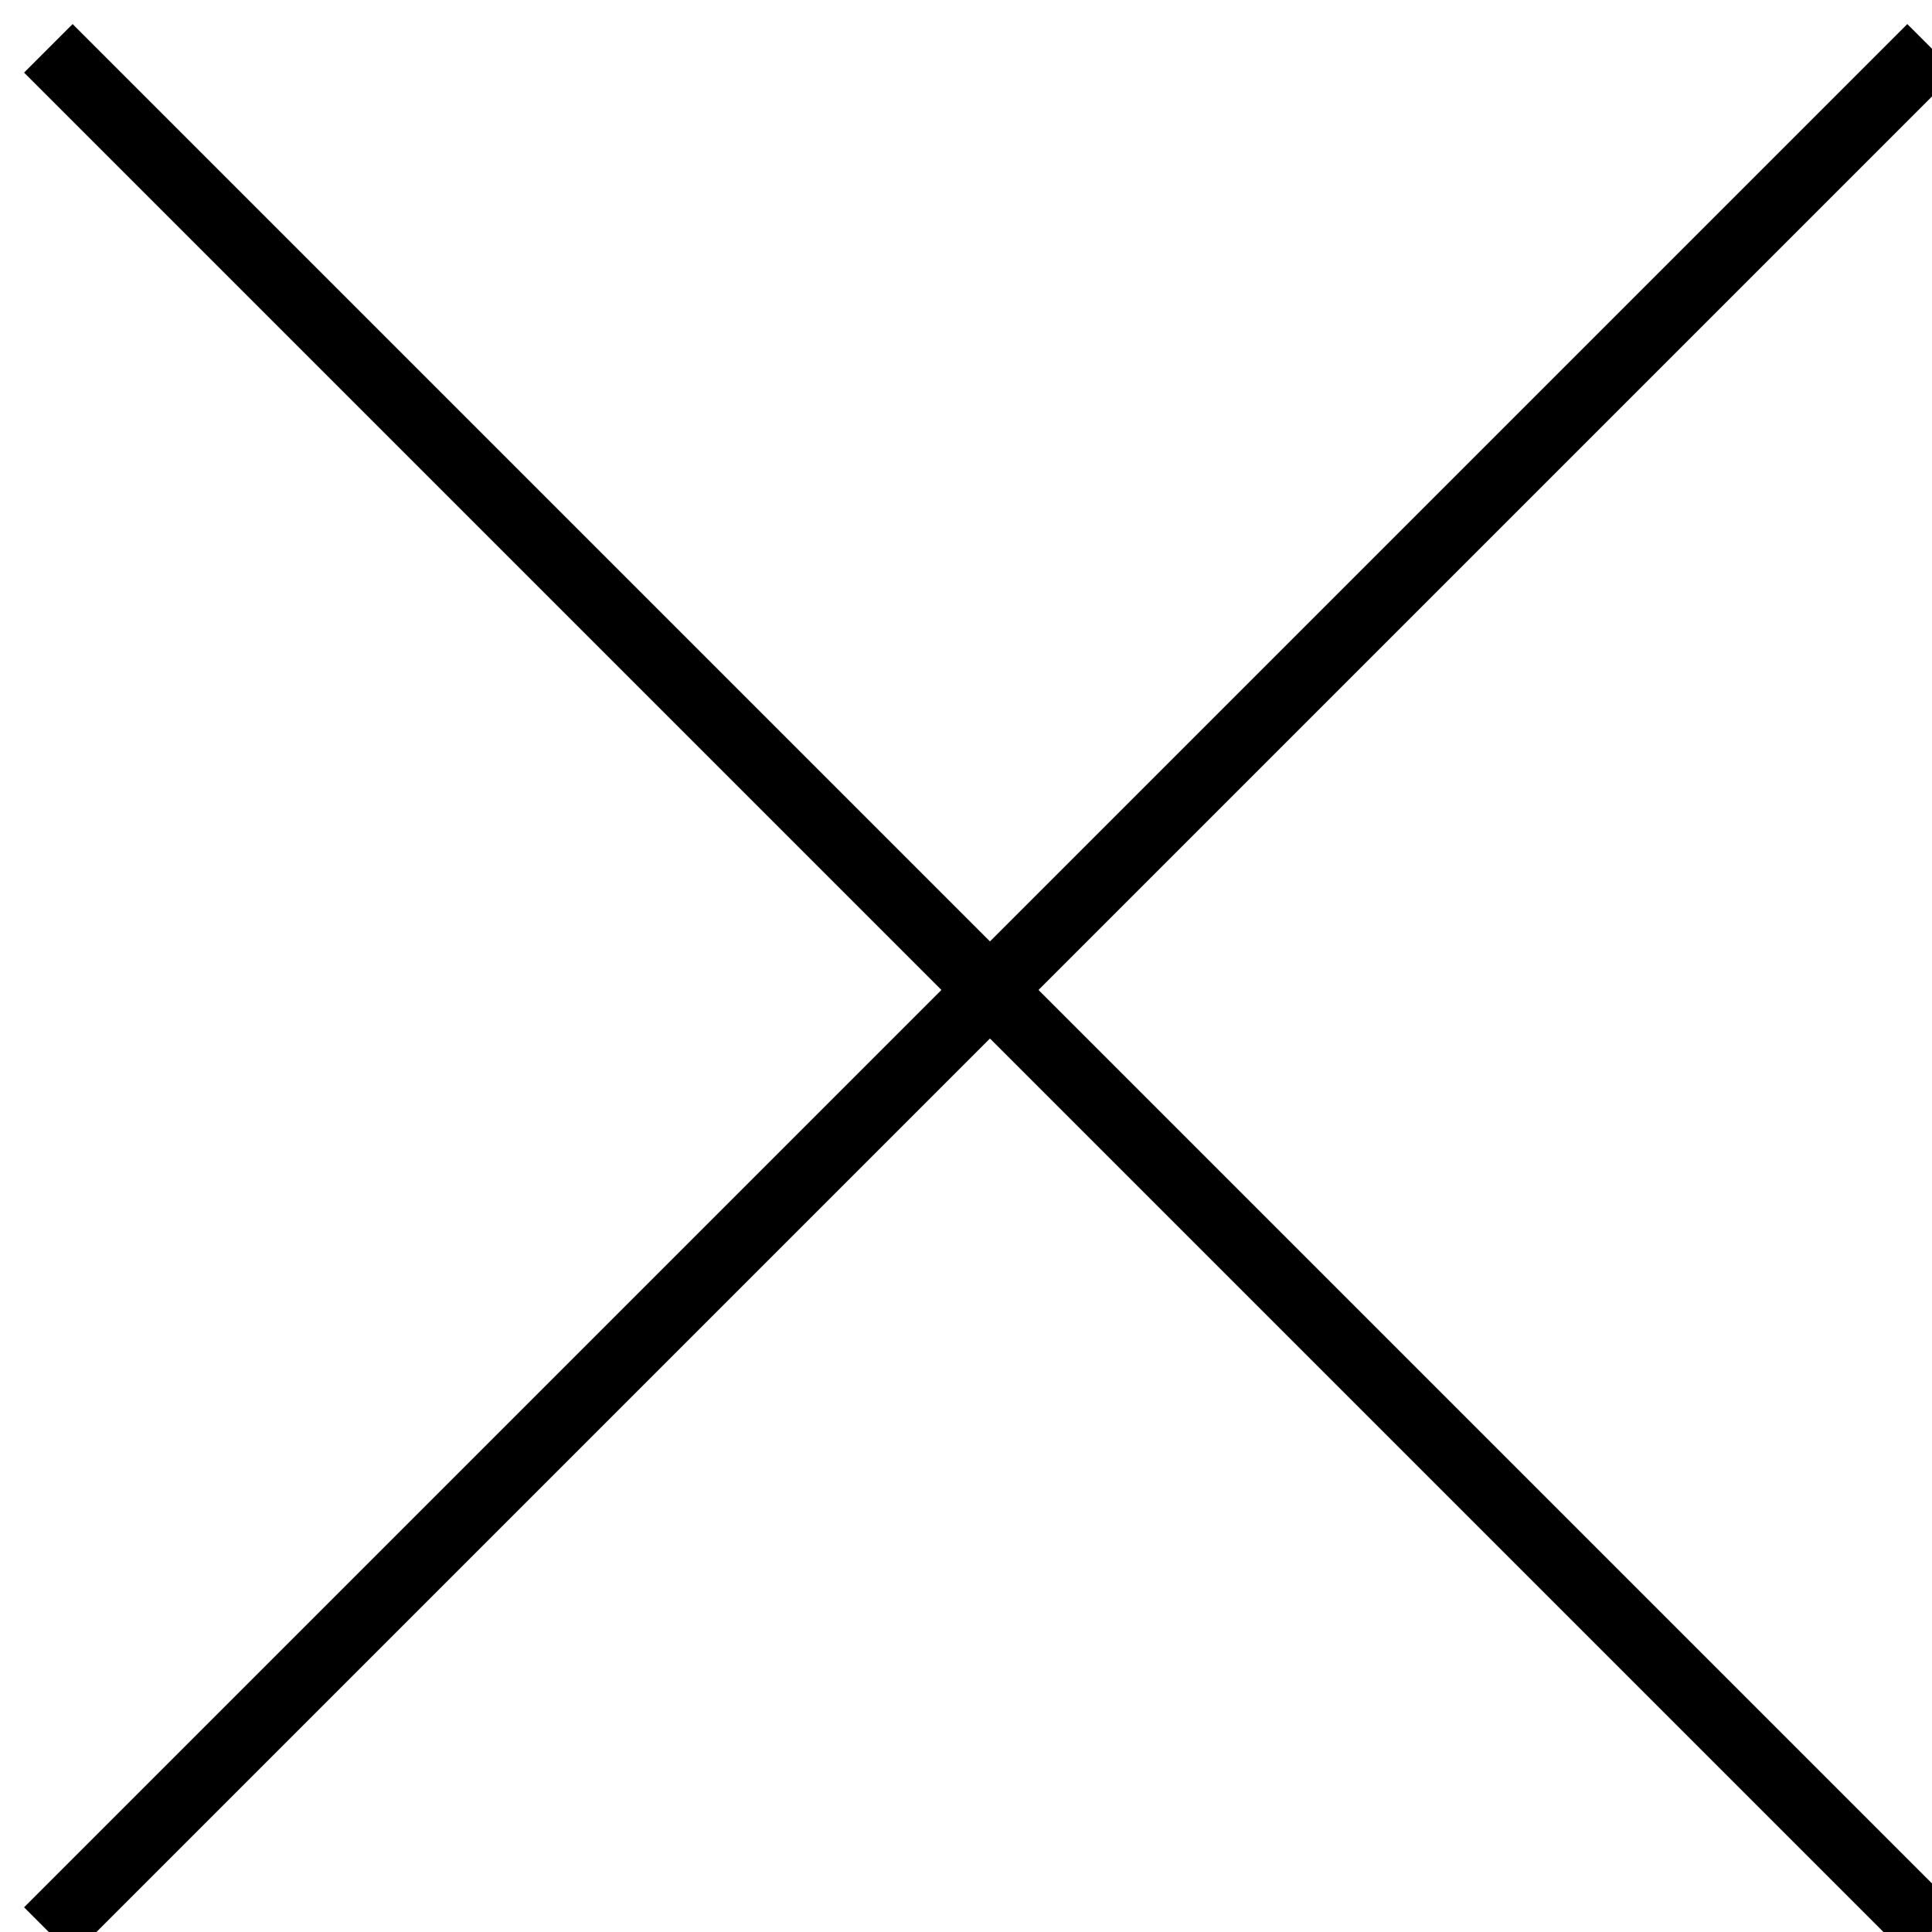
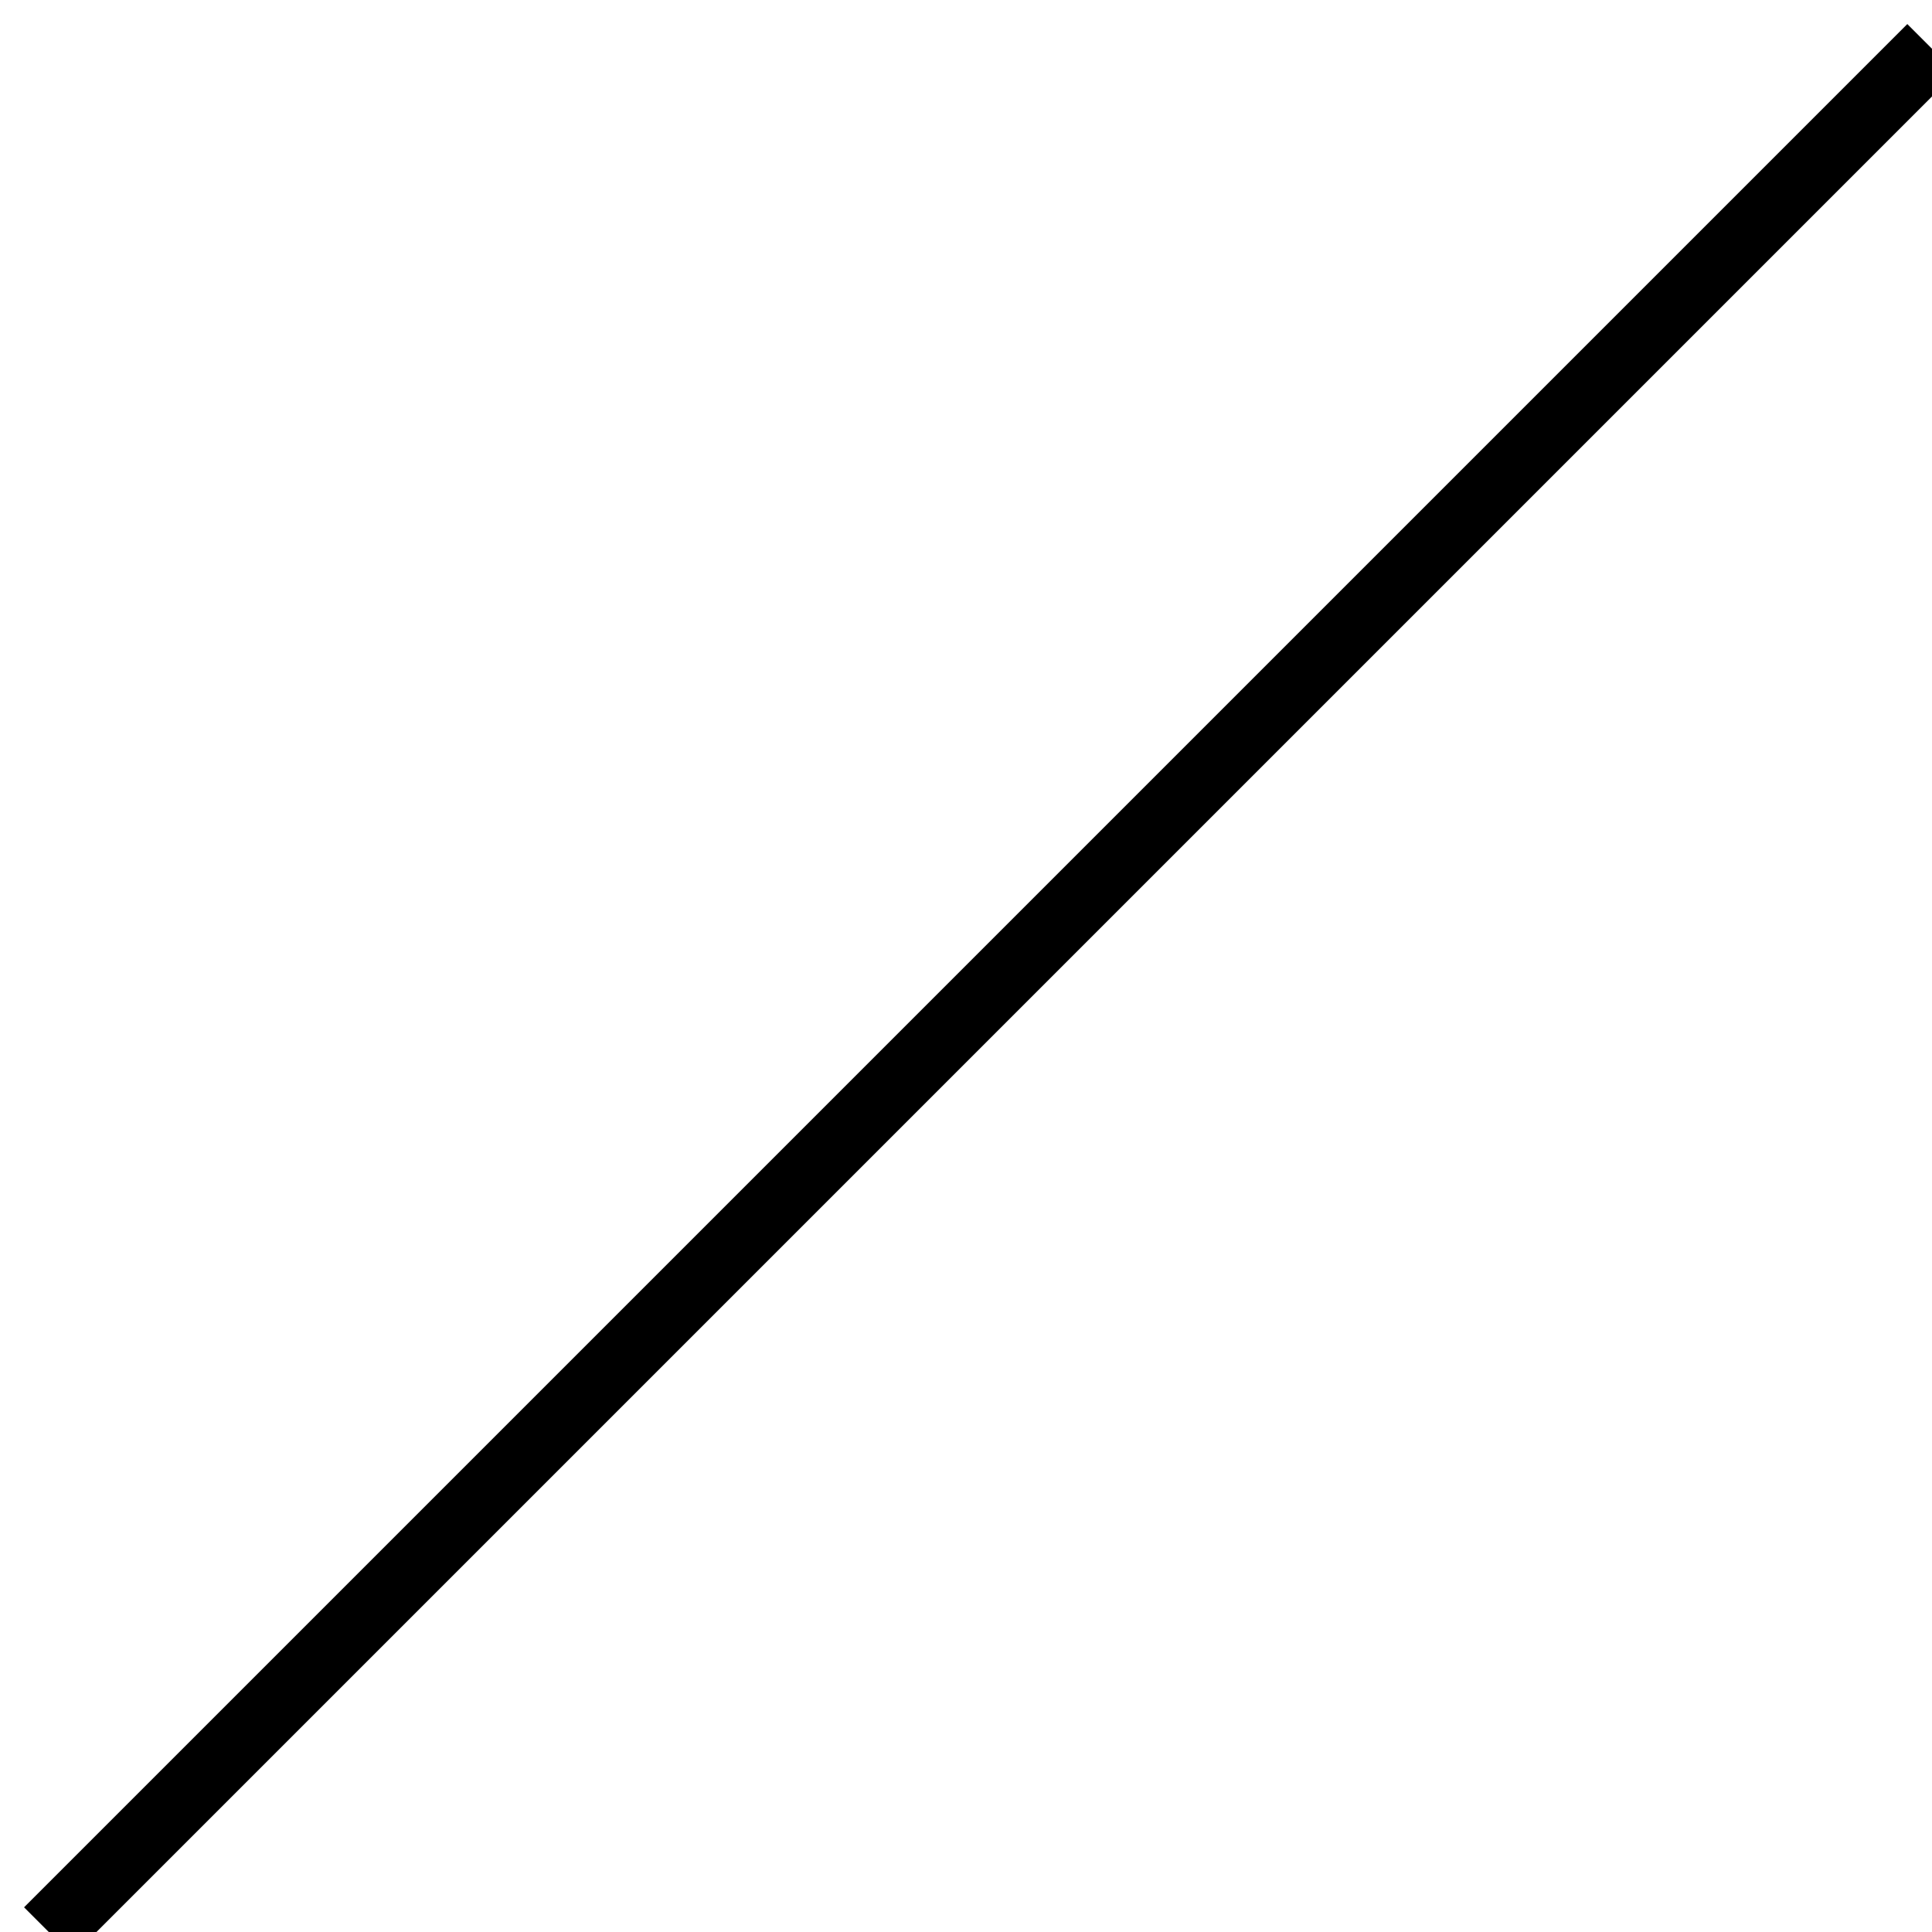
<svg xmlns="http://www.w3.org/2000/svg" viewBox="0 0 28.14 28.14">
  <defs>
    <style>.g{fill:none;stroke:#000;}</style>
  </defs>
  <g id="a" />
  <g id="b">
    <g id="c">
      <g id="d" transform="translate(0.354 0.354)">
-         <path id="e" class="g" d="M.35,.35L27.78,27.78" />
        <path id="f" class="g" d="M27.78,.35L.35,27.78" />
      </g>
    </g>
  </g>
</svg>